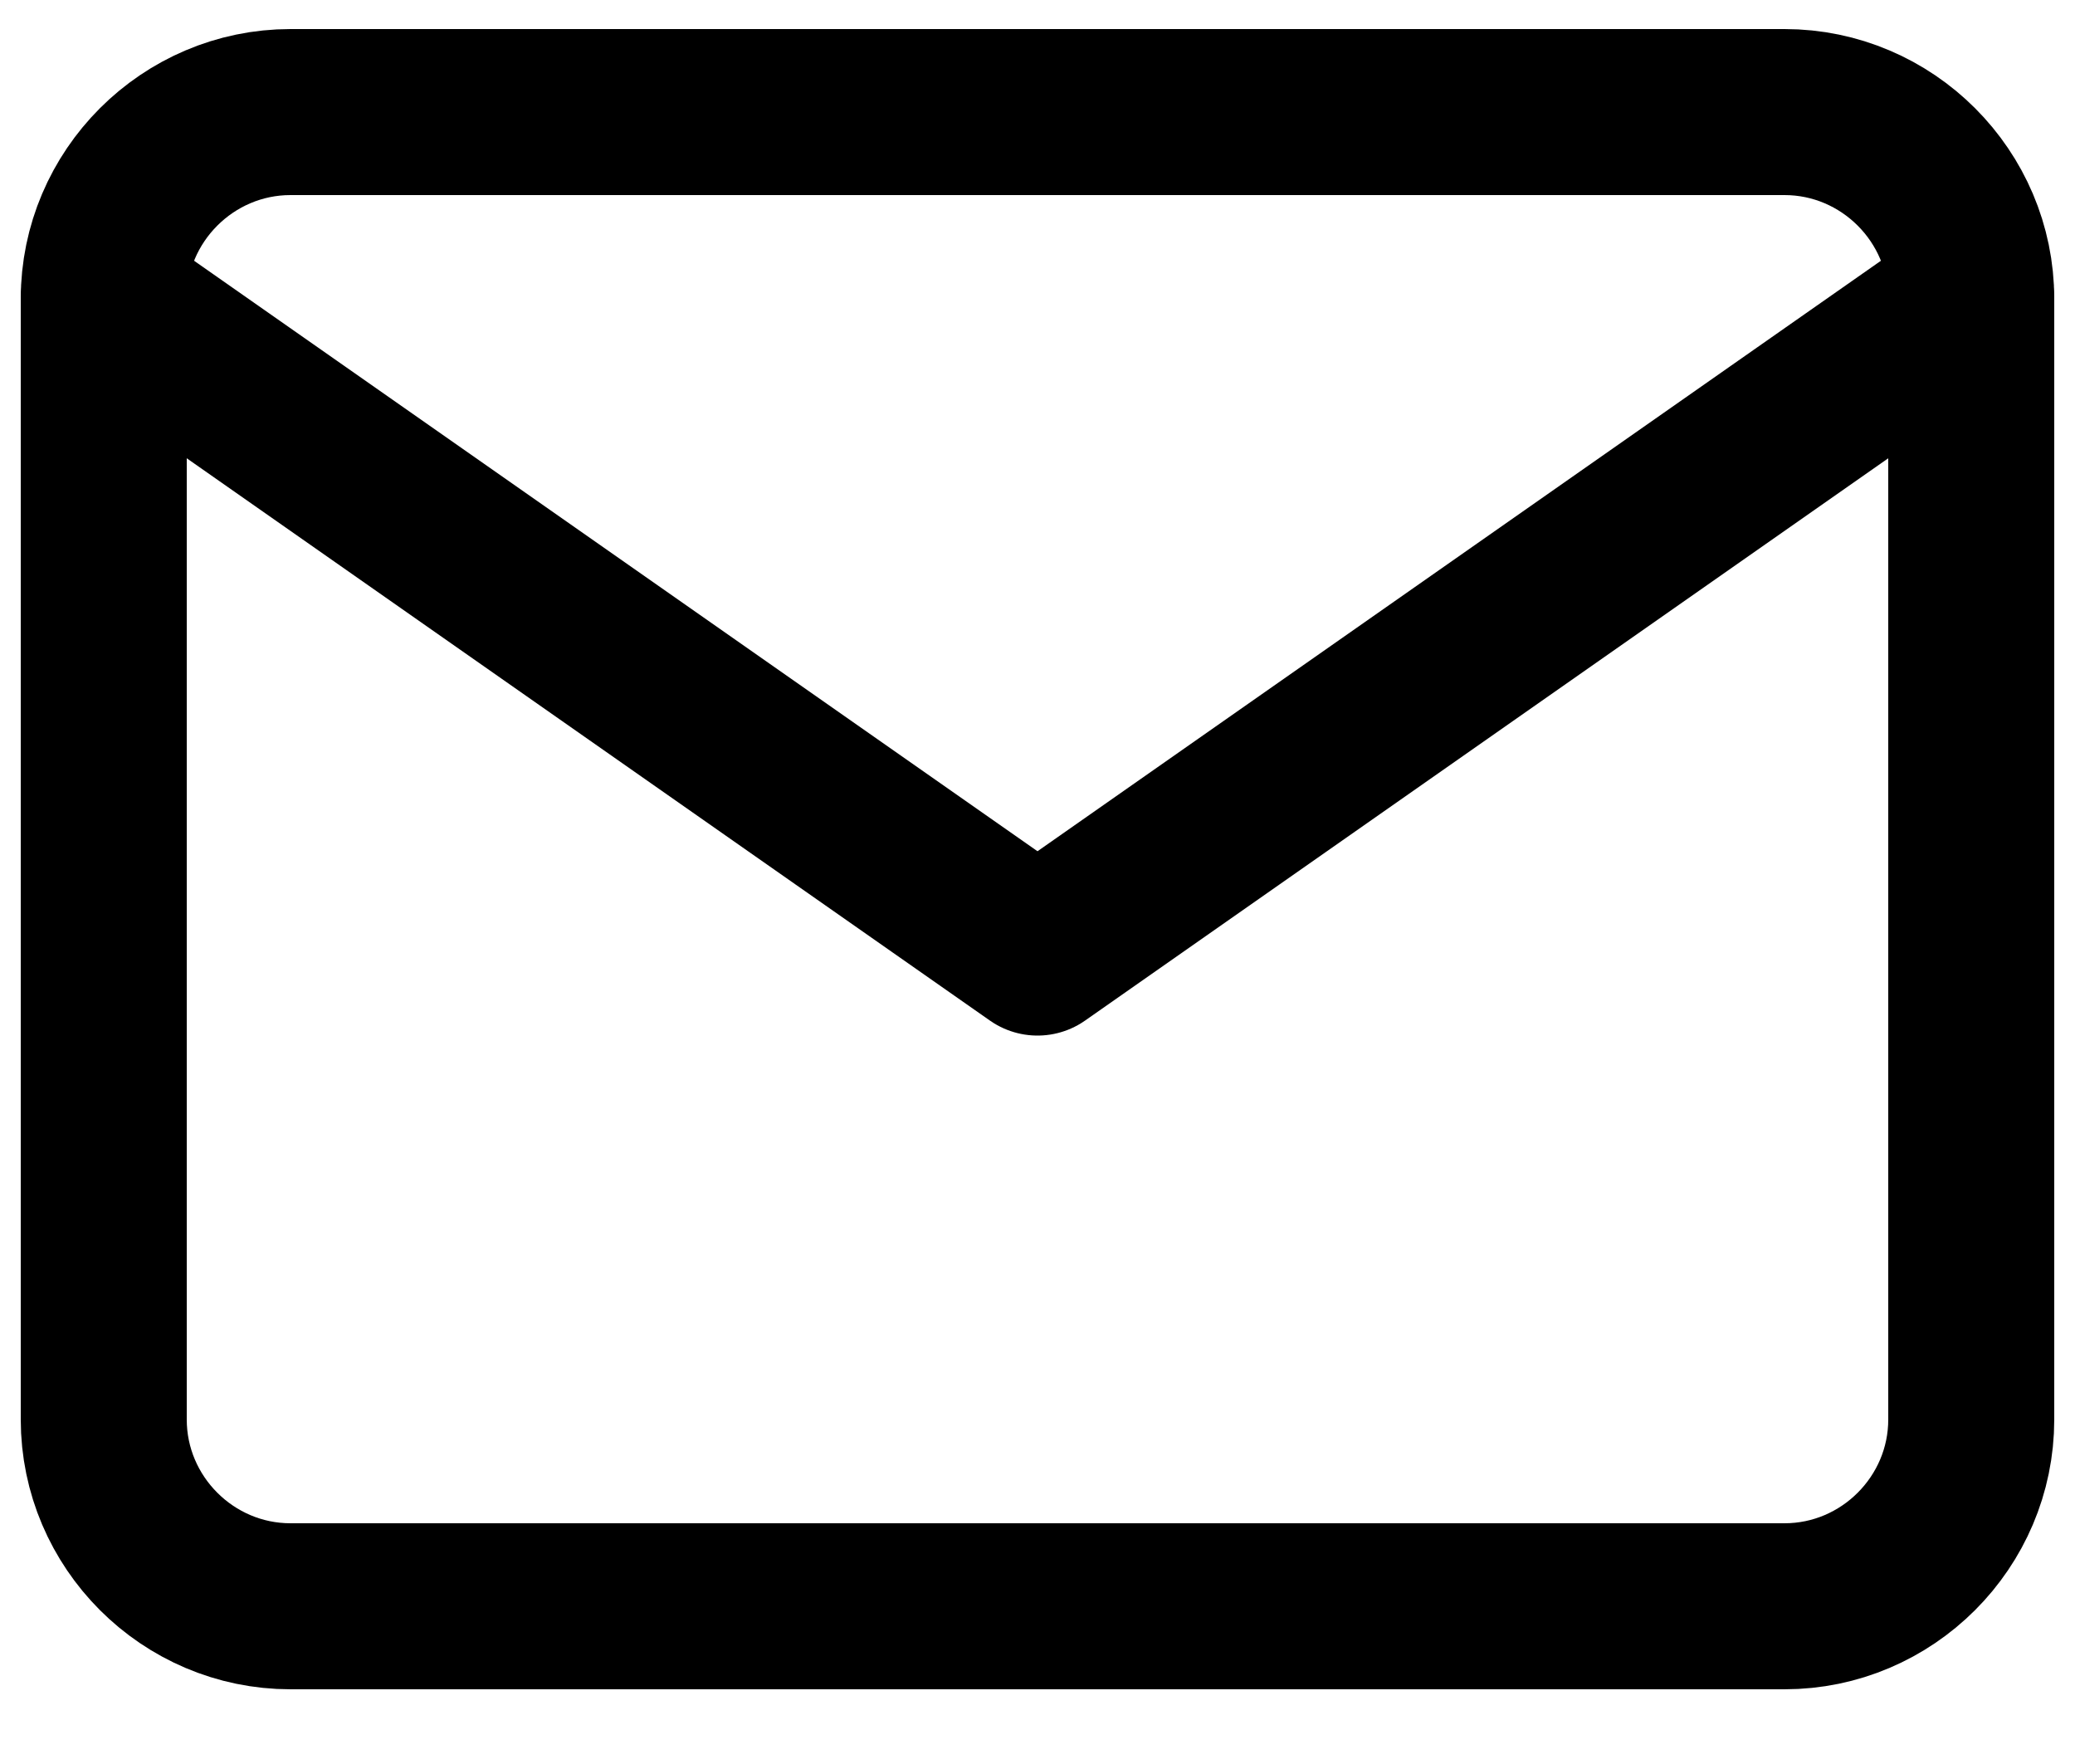
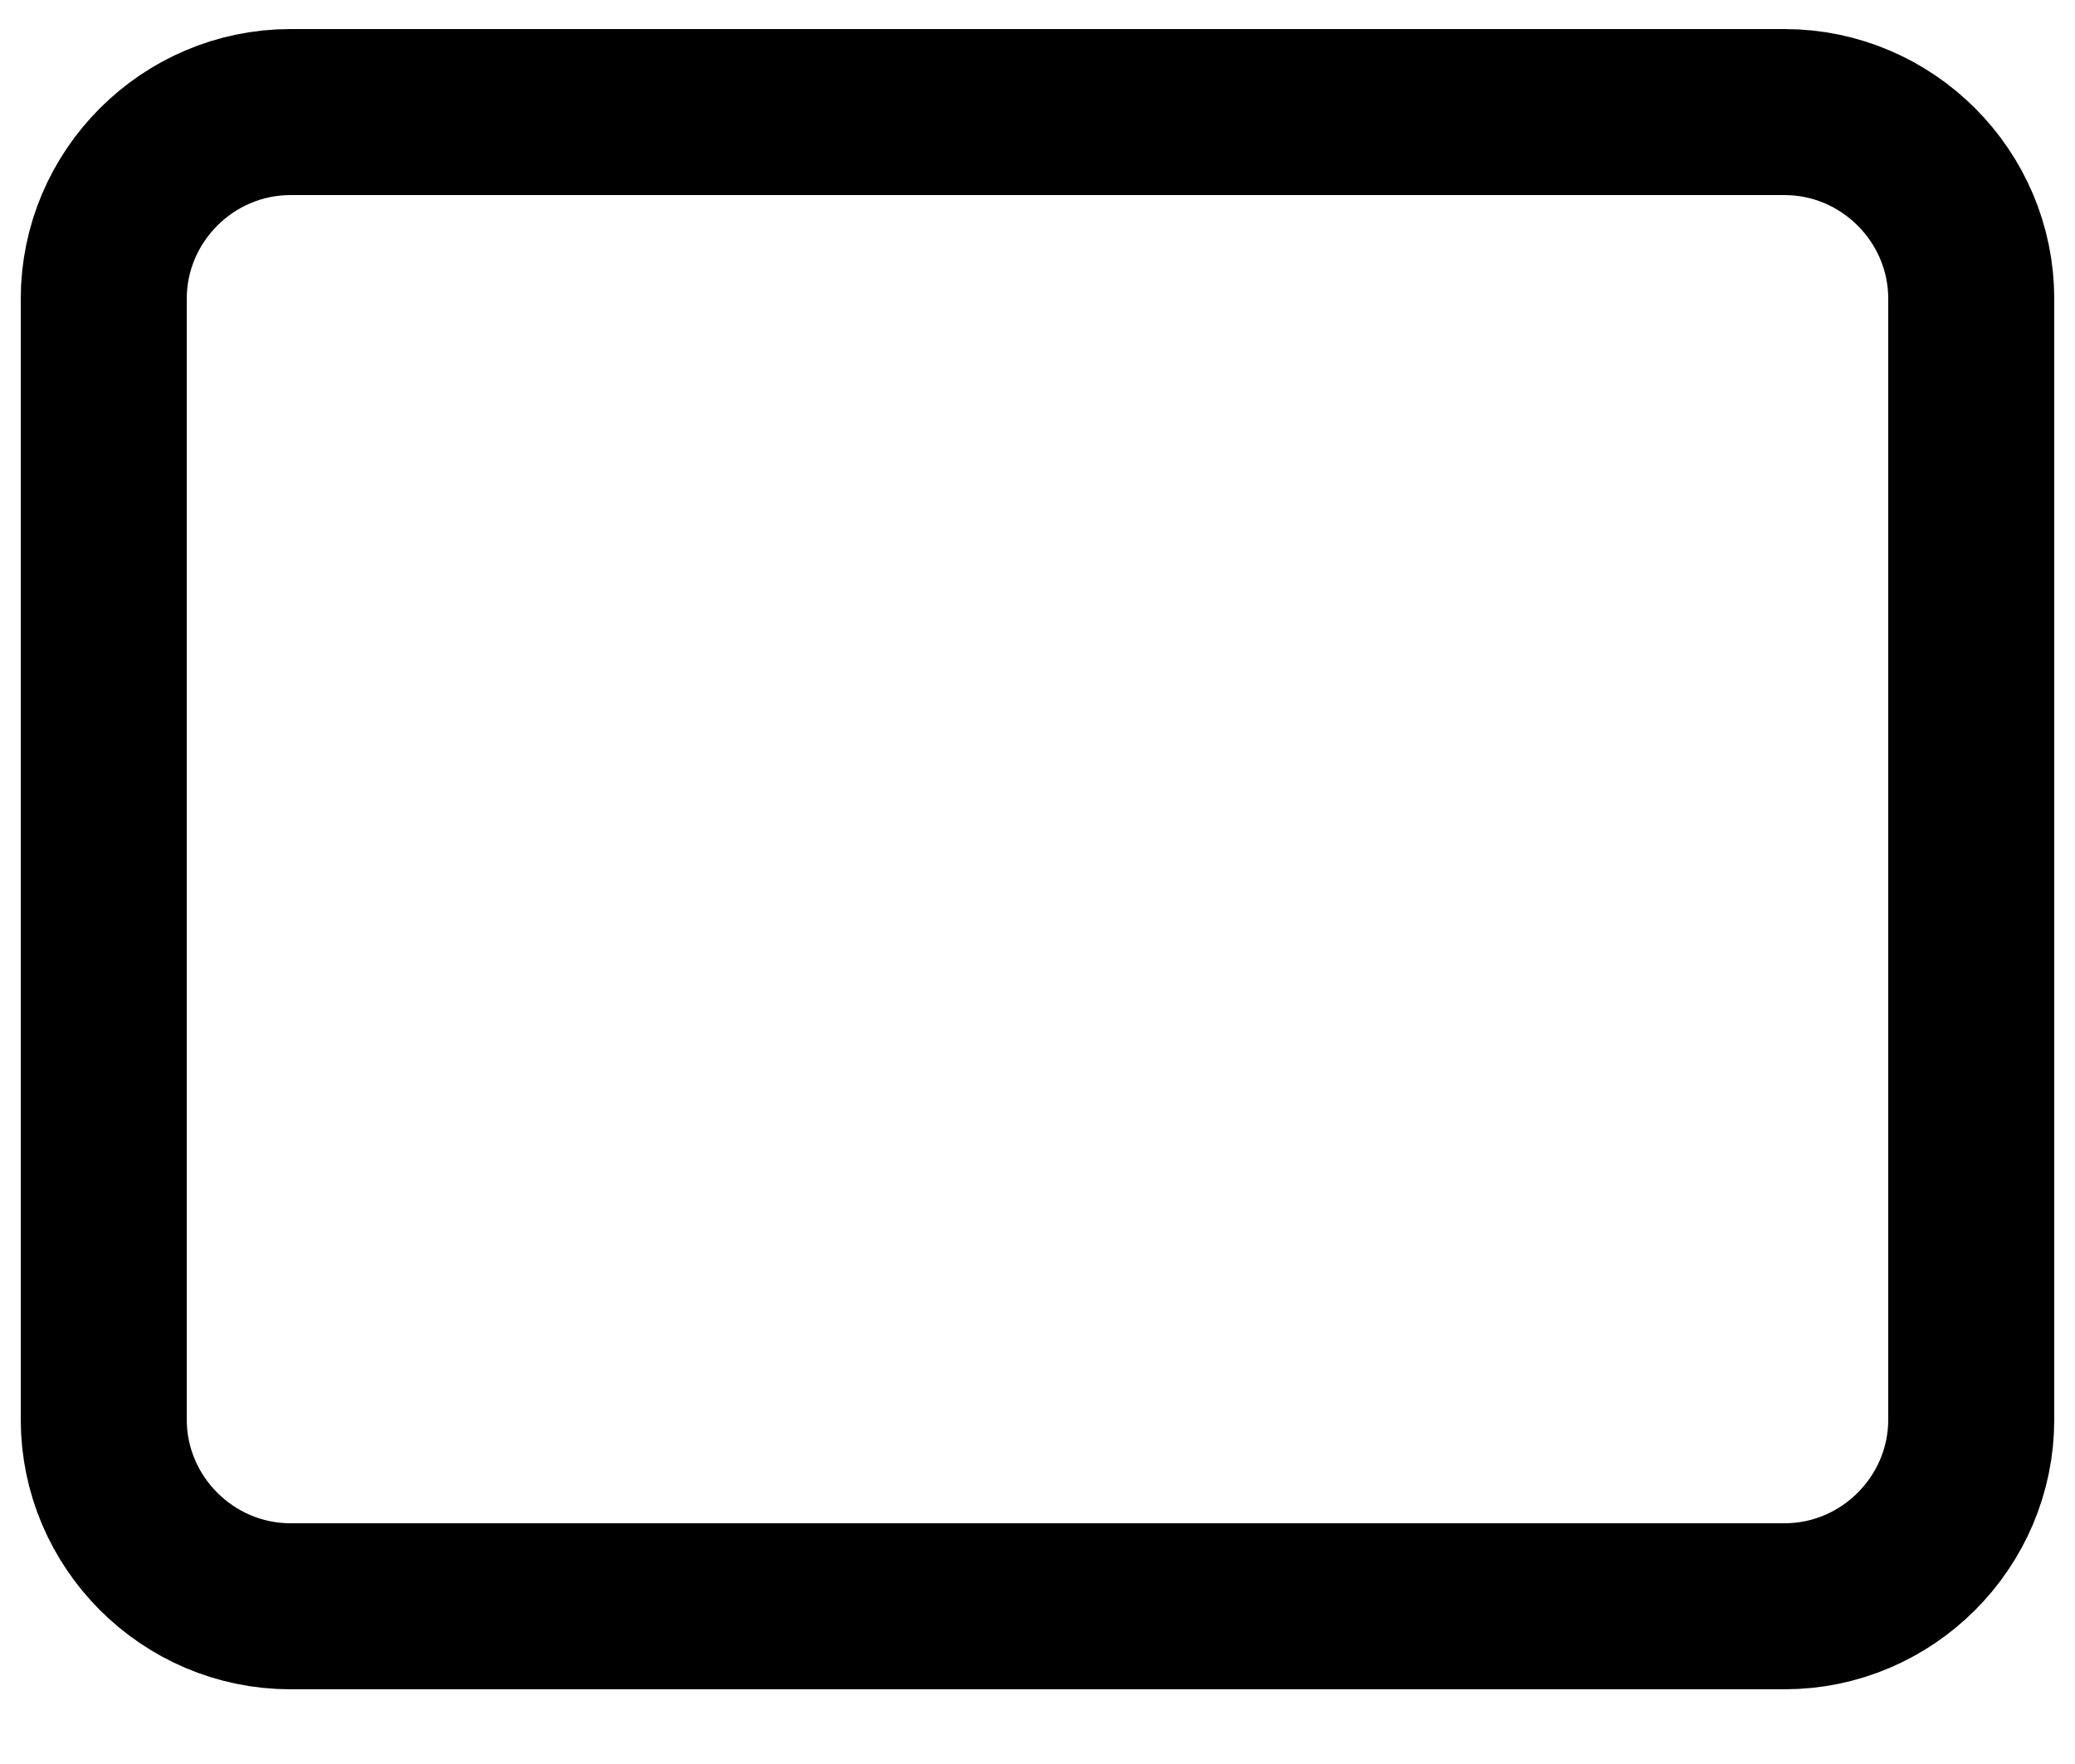
<svg xmlns="http://www.w3.org/2000/svg" width="20px" height="17px" viewBox="0 0 20 17" version="1.1">
  <title>mail</title>
  <defs>
    <filter id="filter-1">
      <feColorMatrix in="SourceGraphic" type="matrix" values="0 0 0 0 0.42 0 0 0 0 0.125 0 0 0 0 0.38 0 0 0 1 0" />
    </filter>
  </defs>
  <g id="Page-1" stroke="none" stroke-width="1" fill="none" fill-rule="evenodd" stroke-linecap="round" stroke-linejoin="round">
    <g id="UI-KIT" transform="translate(-1124, -2488)">
      <g id="Group-9" transform="translate(1021, 2360)">
        <g id="mail" transform="translate(92, 116.08)" filter="url(#filter-1)">
          <g transform="translate(12, 13)">
            <path d="M1.8,0 L16.2,0 C17.19,0 18,0.81 18,1.8 L18,12.6 C18,13.59 17.19,14.4 16.2,14.4 L1.8,14.4 C0.81,14.4 0,13.59 0,12.6 L0,1.8 C0,0.81 0.81,0 1.8,0 Z" id="Path" stroke="#000000" stroke-width="1.6" />
-             <polyline id="Path" stroke="#000000" stroke-width="1.6" points="18 1.8 9 8.1 0 1.8" />
          </g>
        </g>
      </g>
    </g>
  </g>
</svg>